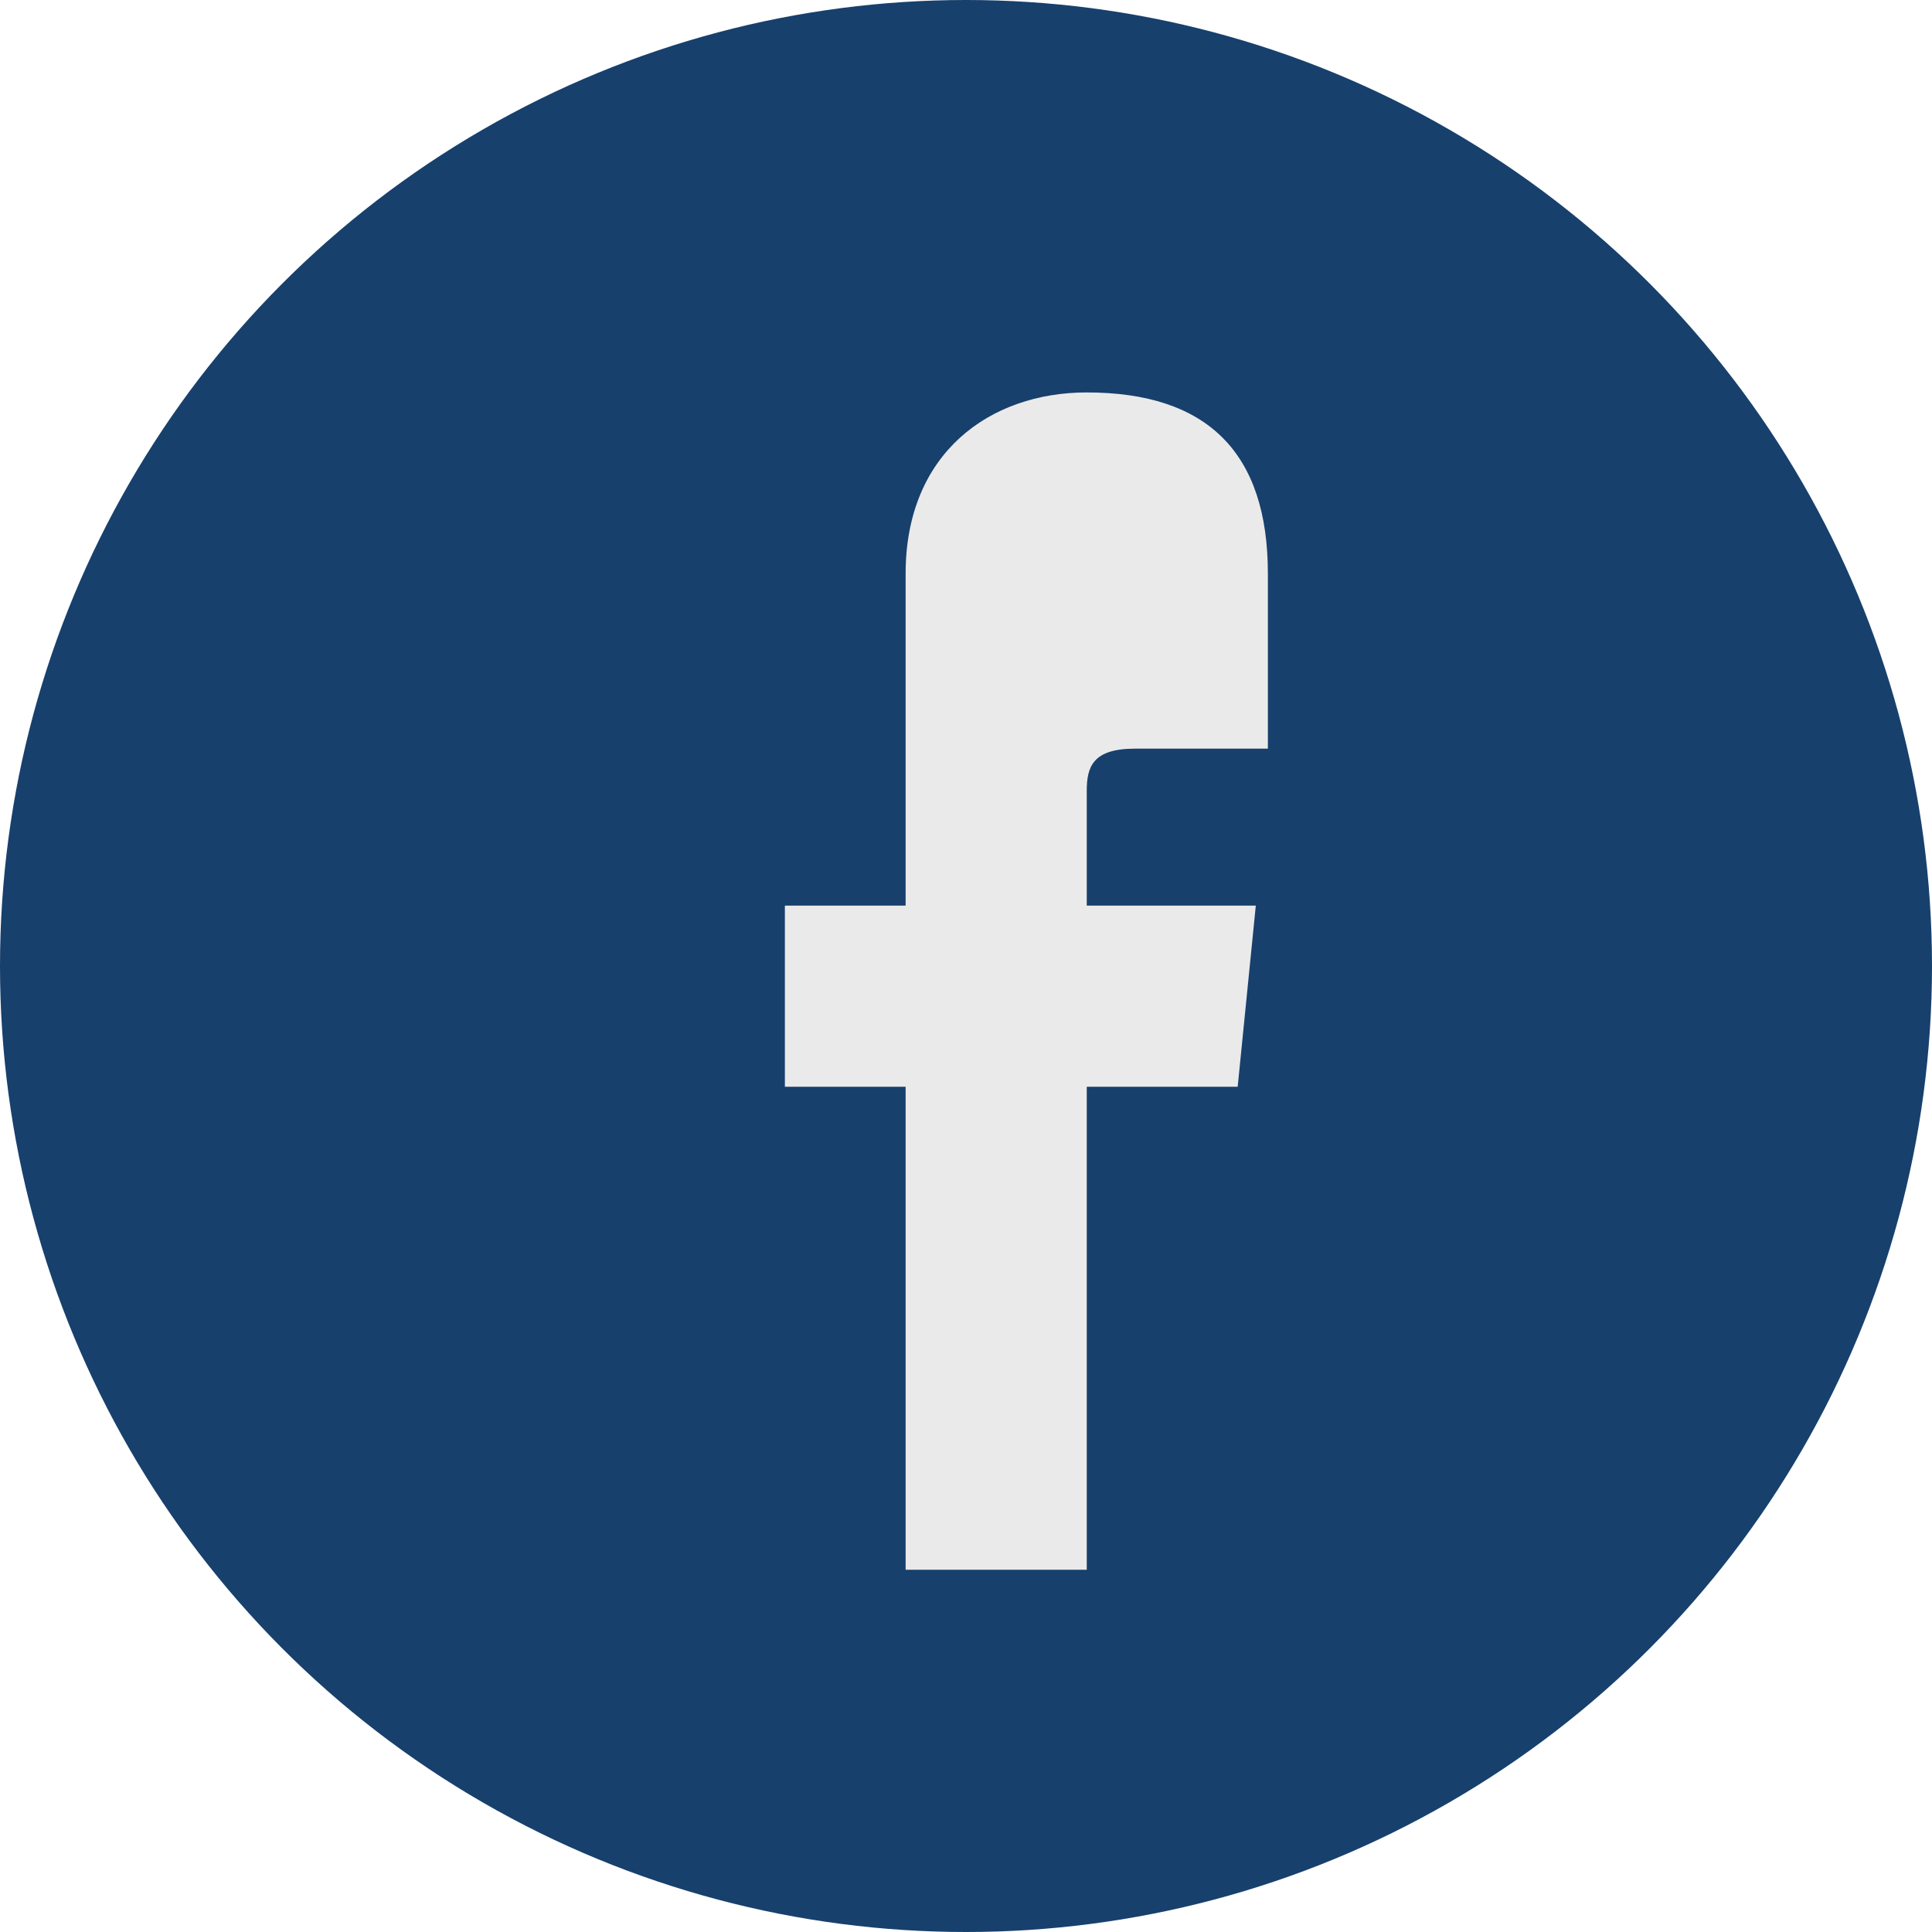
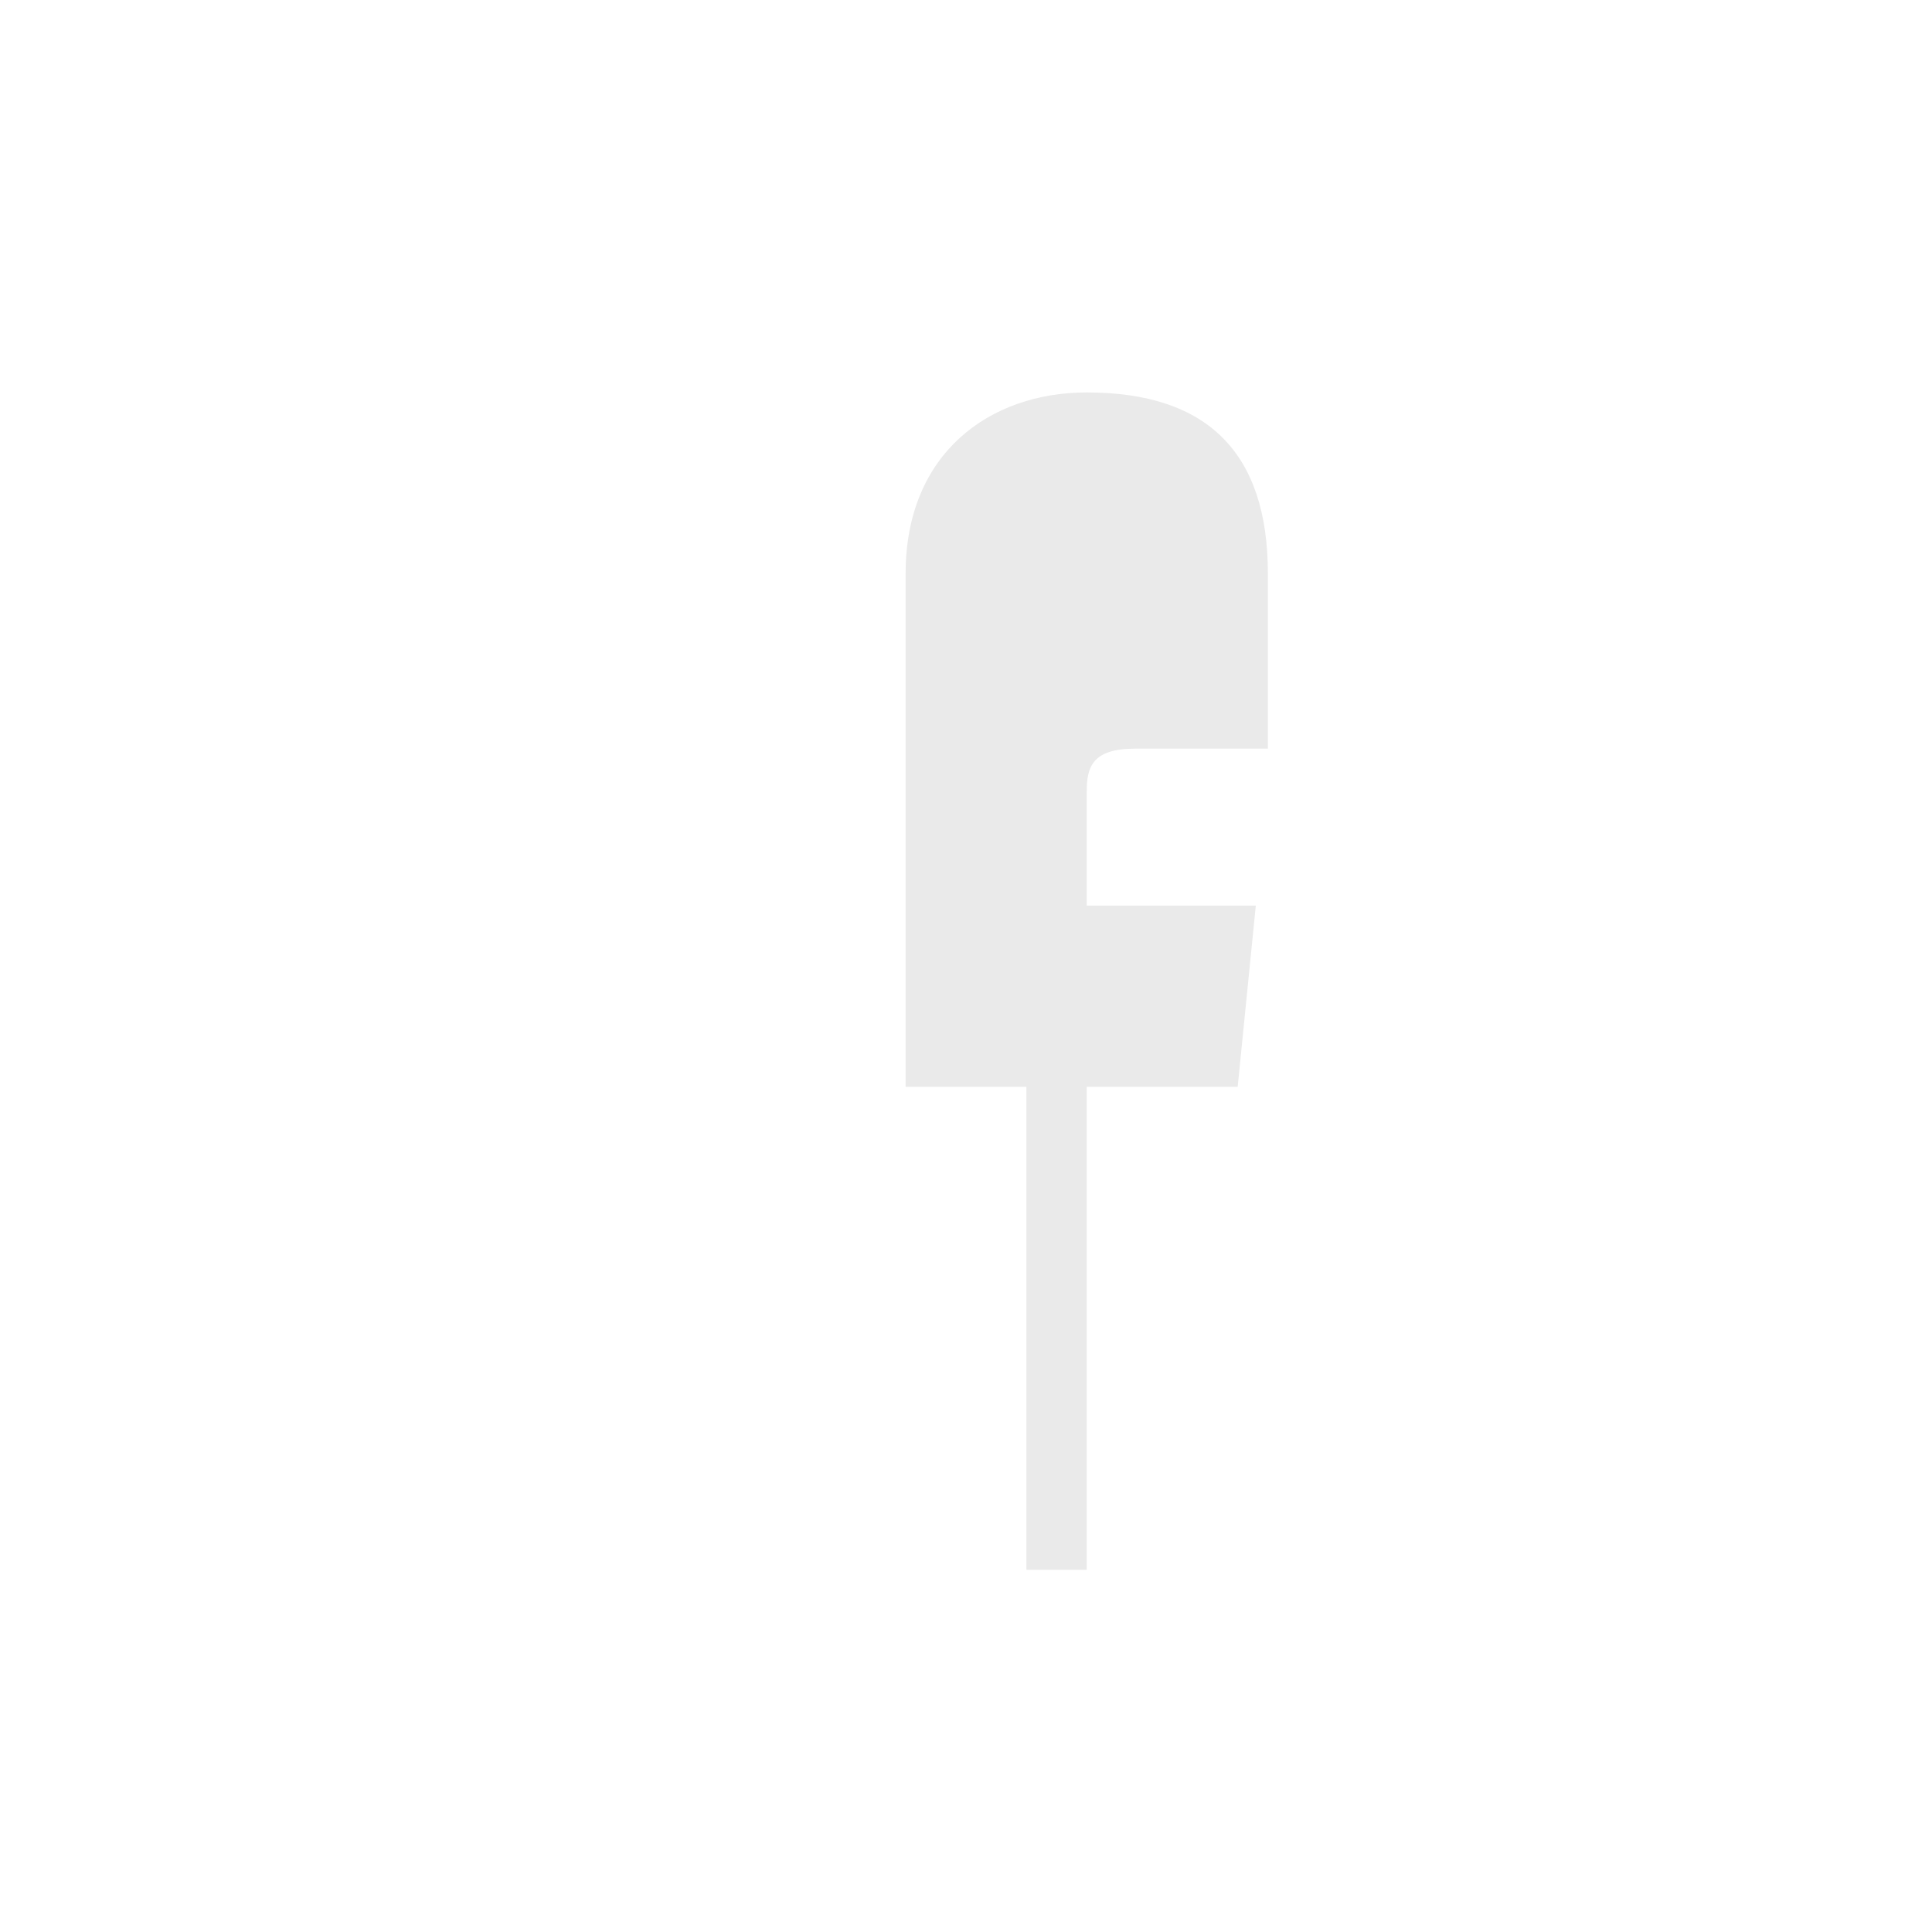
<svg xmlns="http://www.w3.org/2000/svg" width="32" height="32" viewBox="0 0 32 32">
-   <circle cx="16" cy="16" r="16" fill="#17406D" />
-   <path d="M18 26v-8h2.5l.3-3H18v-1.9c0-.4.1-.7.8-.7H21V9.5c0-2-1-3-3-3-1.6 0-3 1-3 3V15h-2v3h2v8h4z" fill="#EAEAEA" />
+   <path d="M18 26v-8h2.5l.3-3H18v-1.9c0-.4.1-.7.8-.7H21V9.5c0-2-1-3-3-3-1.6 0-3 1-3 3V15v3h2v8h4z" fill="#EAEAEA" />
</svg>